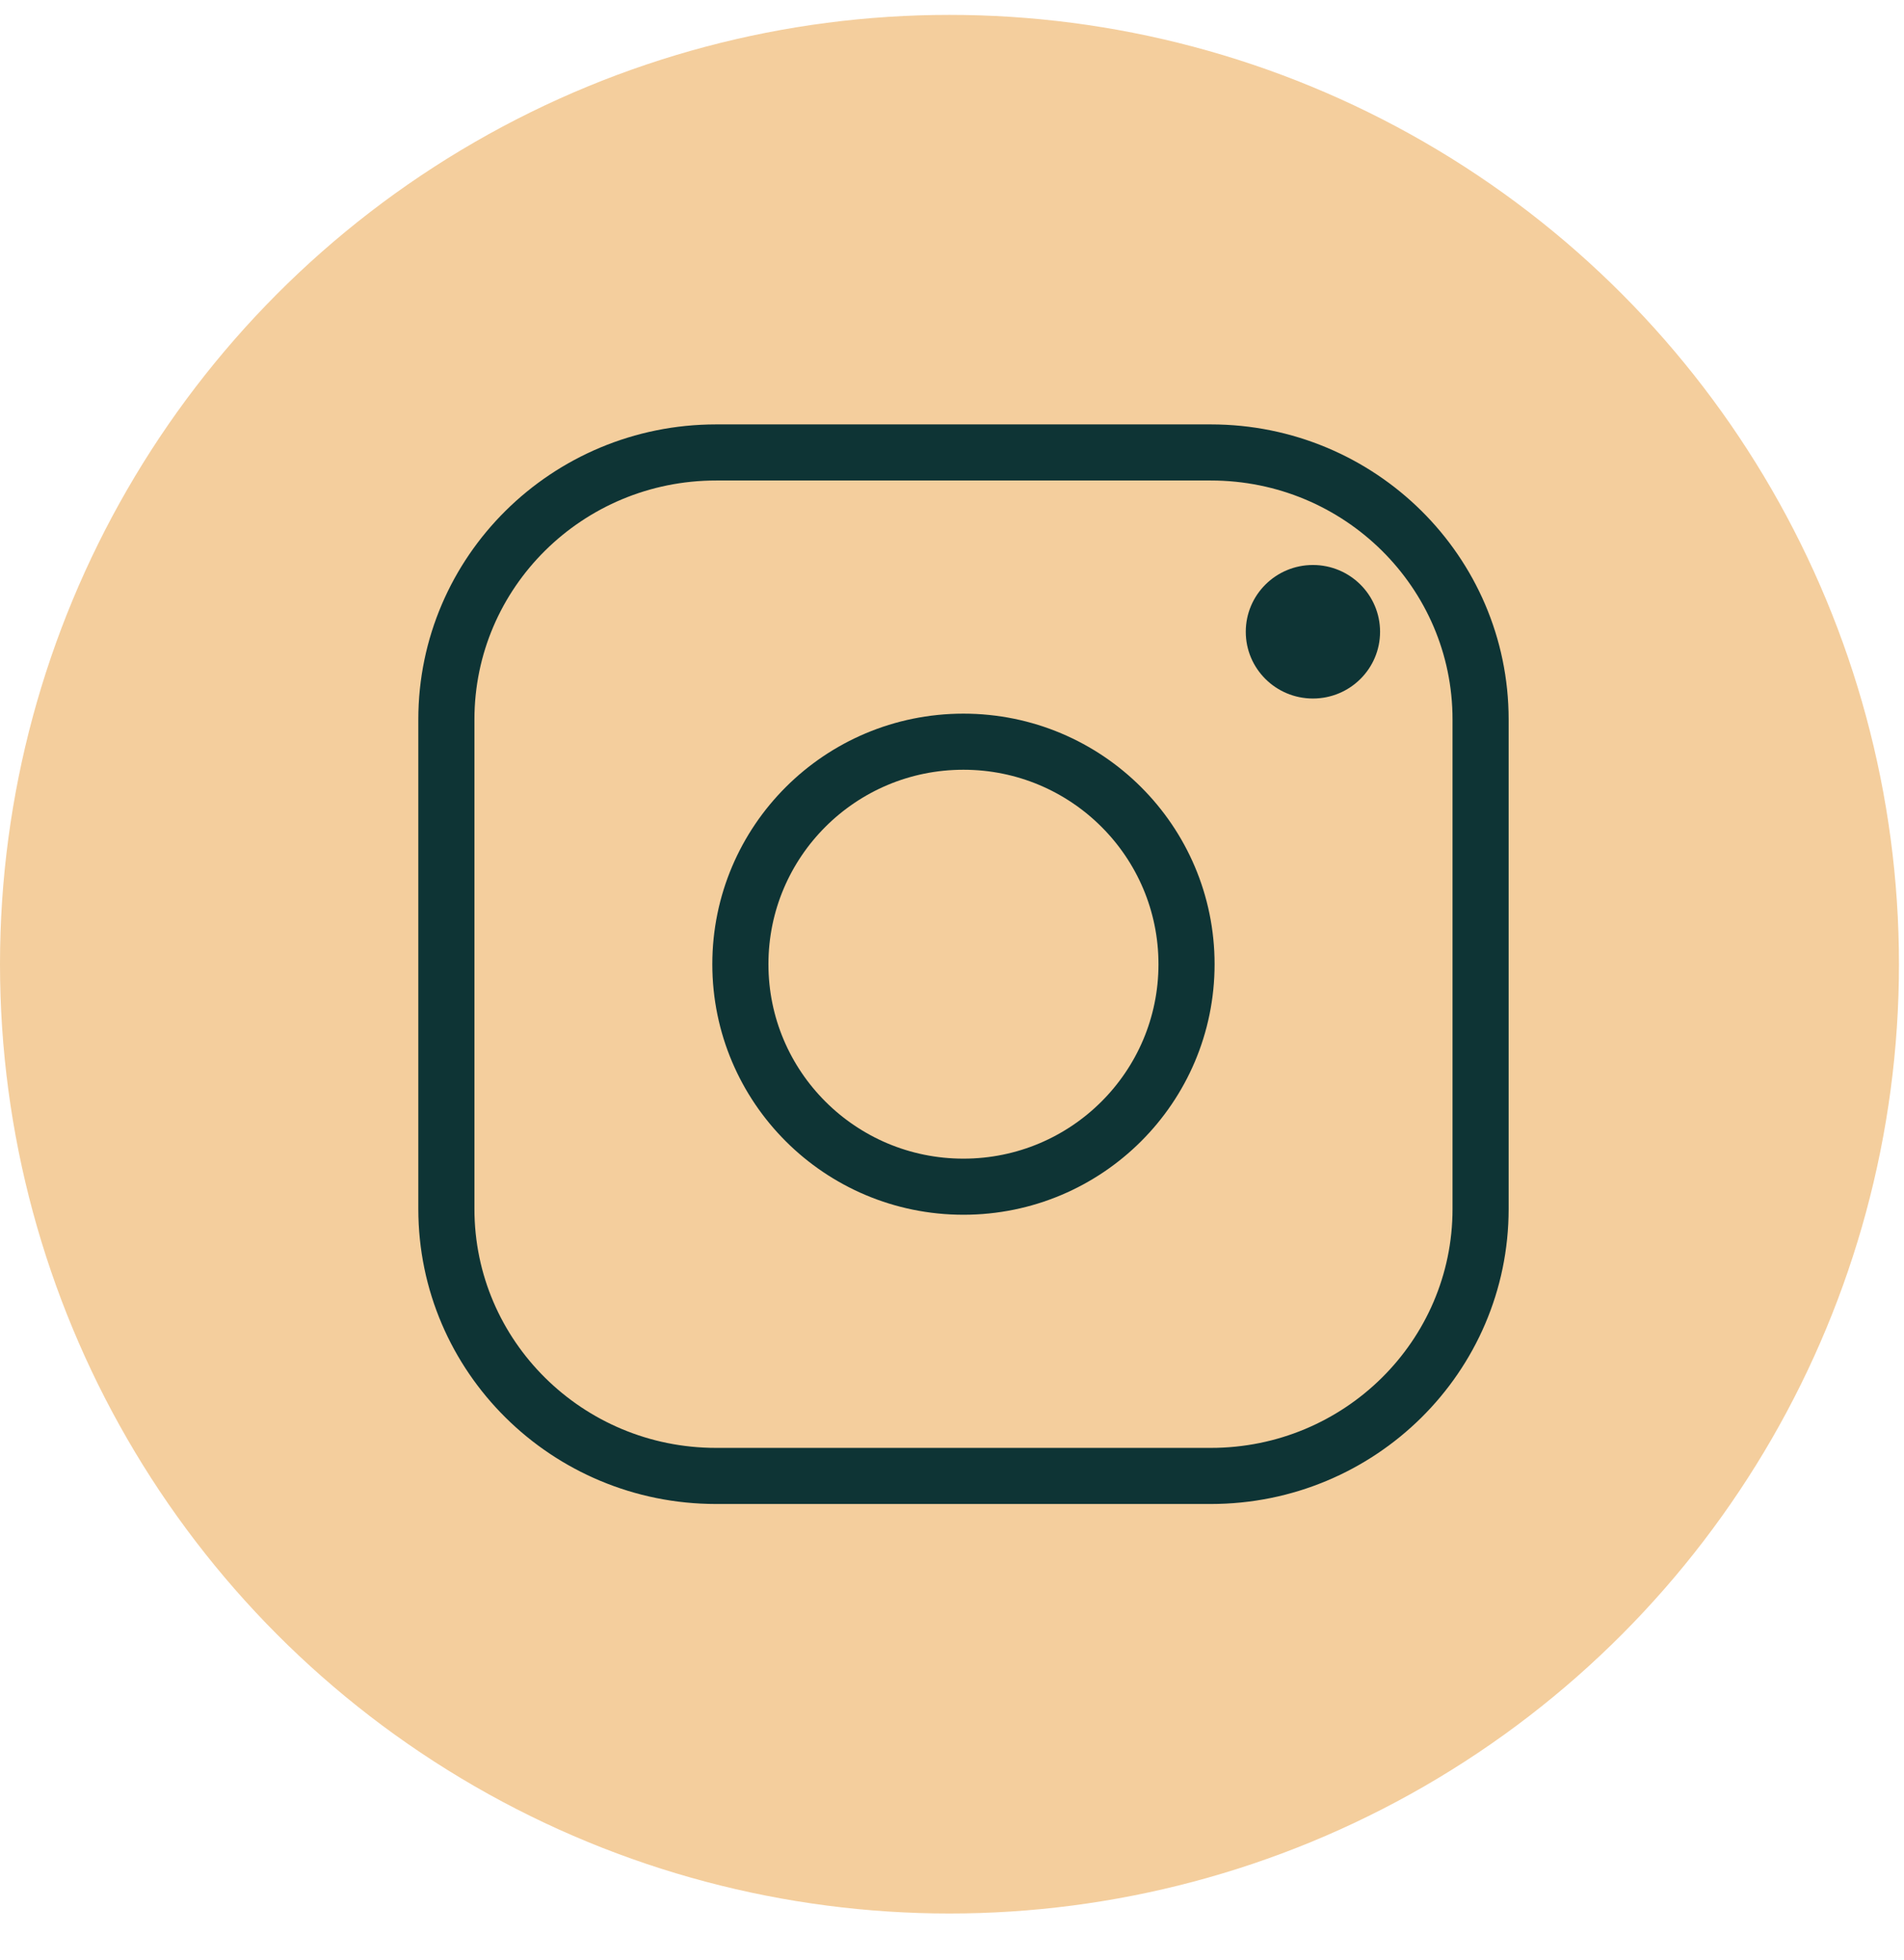
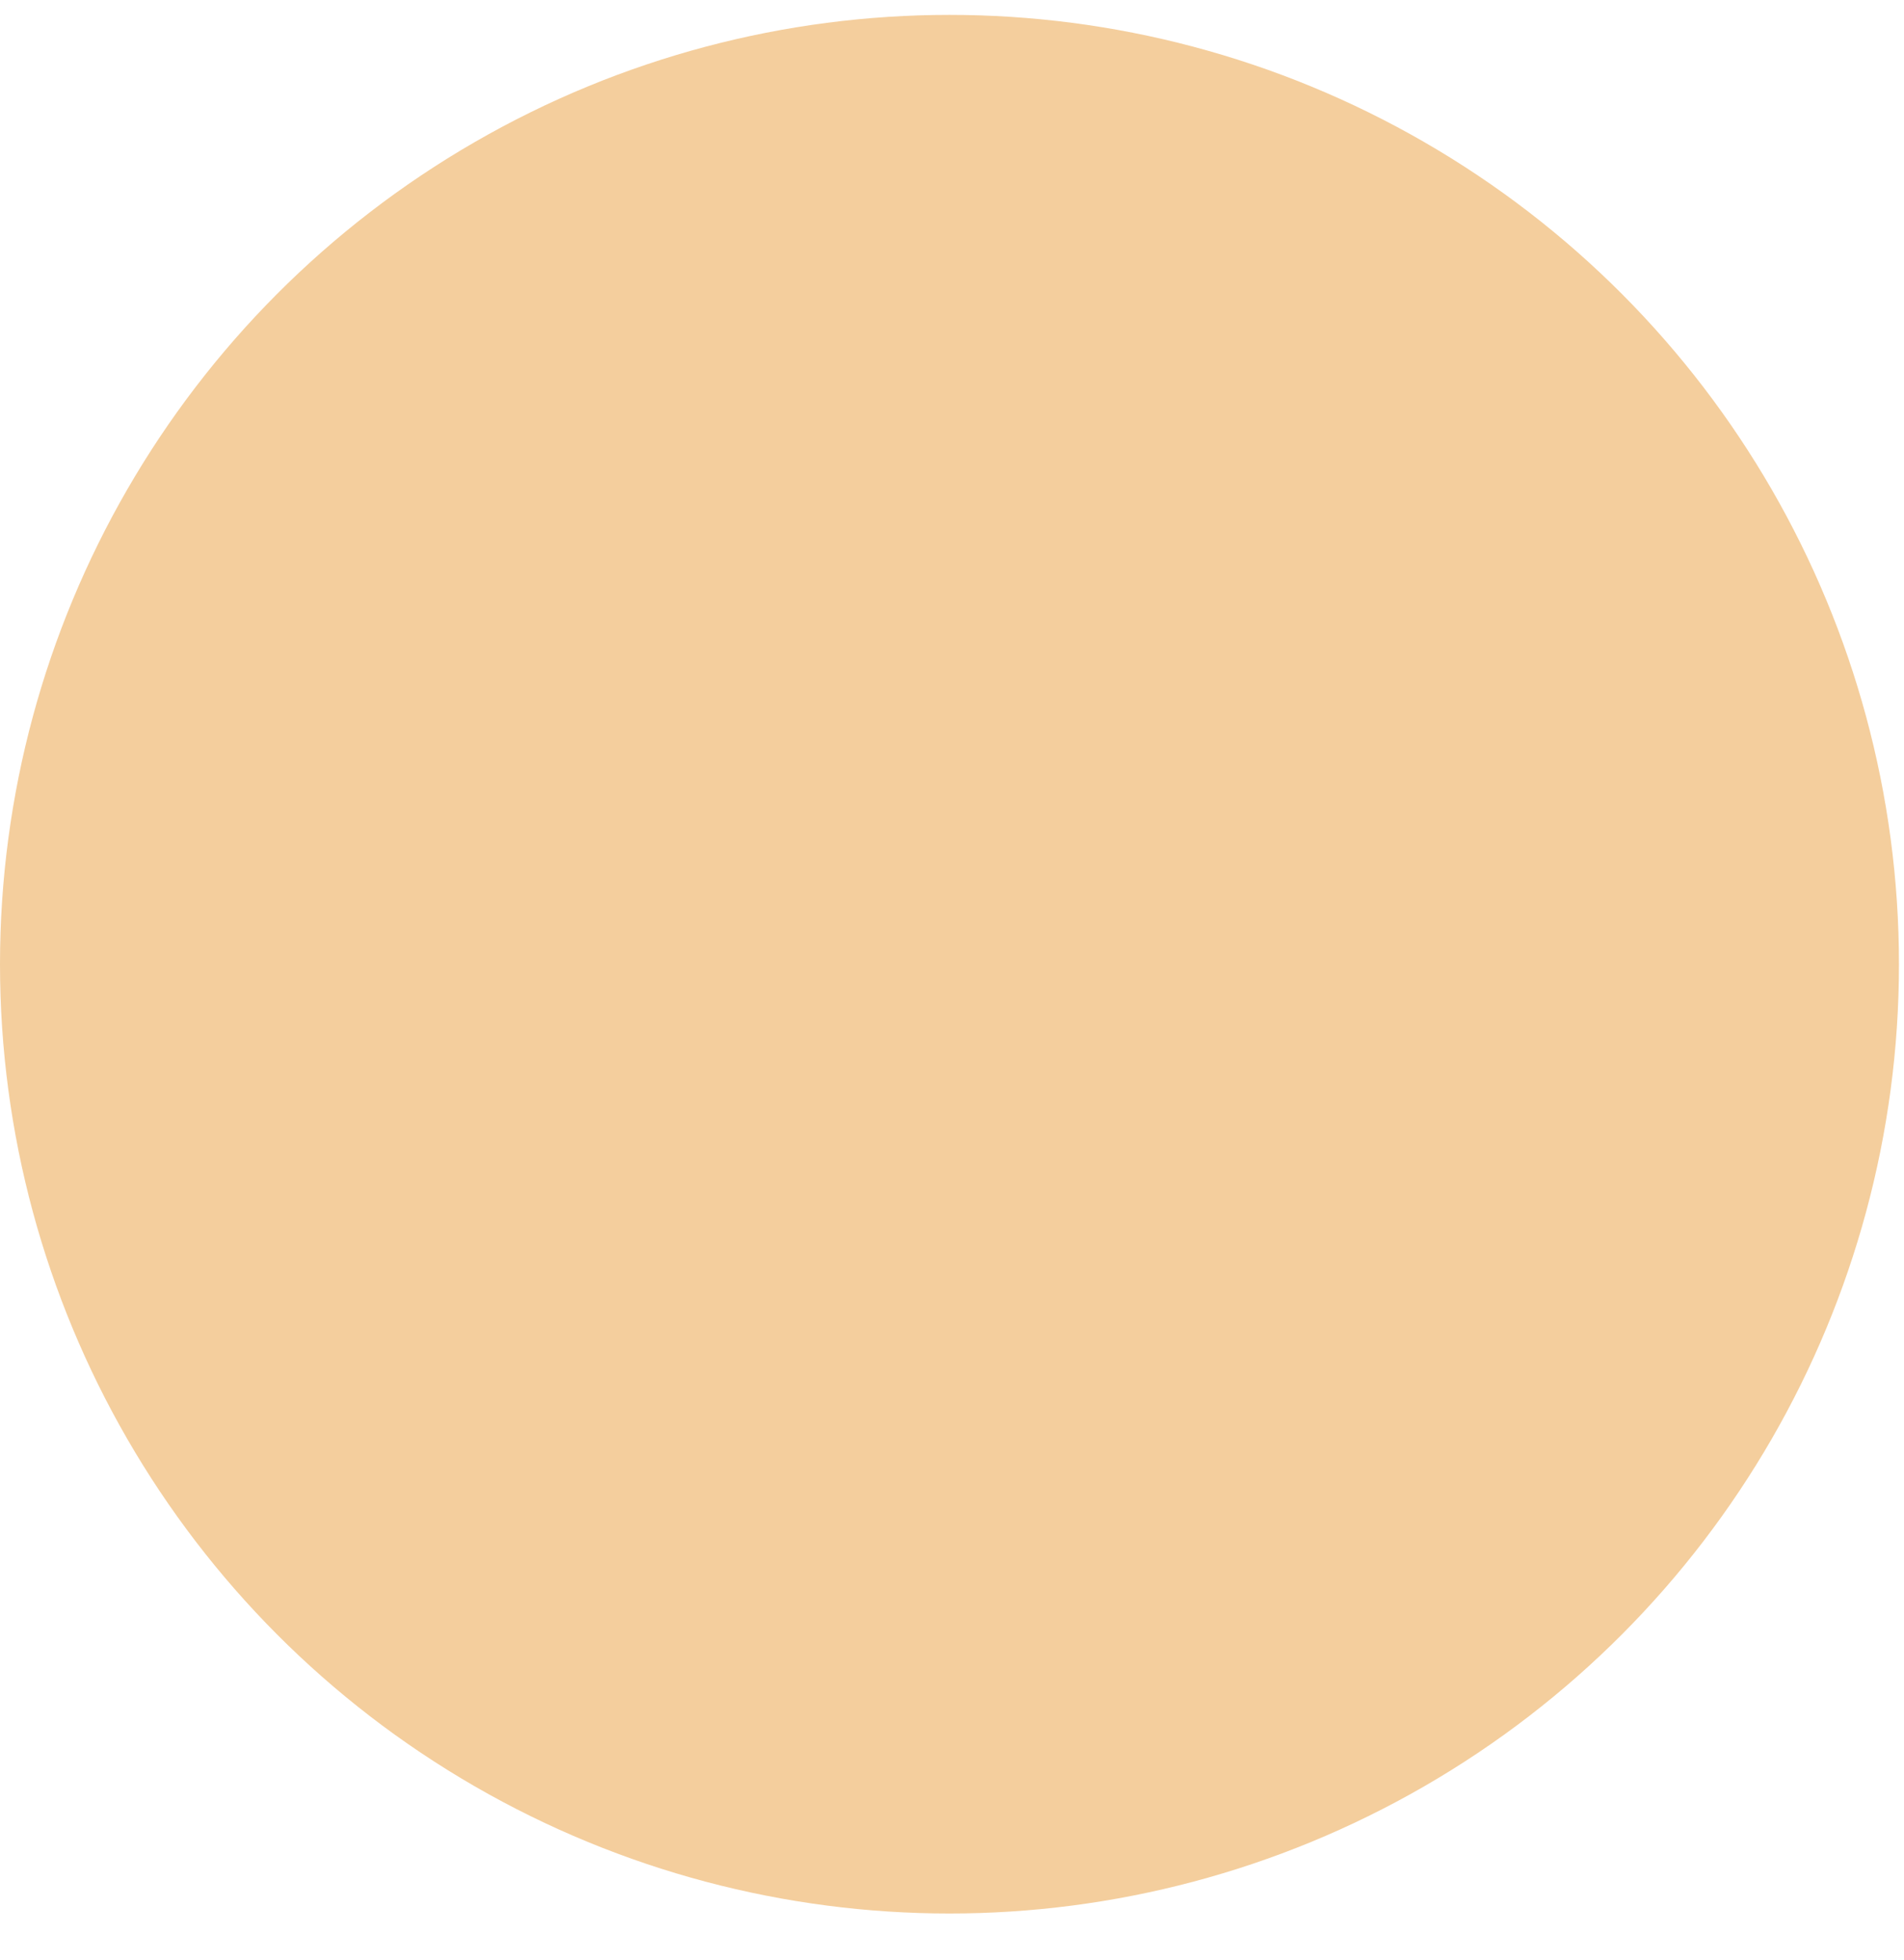
<svg xmlns="http://www.w3.org/2000/svg" width="34" height="35" viewBox="0 0 34 35" fill="none">
  <circle cx="16.955" cy="17.221" r="16.955" fill="#F4CE9D" />
  <g clip-path="url(#clip0_112_354)">
    <path d="M17.204 21.195C19.404 21.195 21.188 19.416 21.188 17.221C21.188 15.026 19.404 13.247 17.204 13.247C15.004 13.247 13.221 15.026 13.221 17.221C13.221 19.416 15.004 21.195 17.204 21.195Z" stroke="#0E3435" stroke-width="1.002" stroke-linecap="round" stroke-linejoin="round" />
-     <path d="M21.621 8.081H12.788C10.128 8.081 7.971 10.216 7.971 12.85V21.592C7.971 24.226 10.128 26.361 12.788 26.361H21.621C24.282 26.361 26.439 24.226 26.439 21.592V12.85C26.439 10.216 24.282 8.081 21.621 8.081Z" stroke="#0E3435" stroke-width="1.002" stroke-linecap="round" stroke-linejoin="round" />
-     <path d="M23.445 12.476C24.107 12.476 24.644 11.943 24.644 11.284C24.644 10.625 24.107 10.091 23.445 10.091C22.783 10.091 22.246 10.625 22.246 11.284C22.246 11.943 22.783 12.476 23.445 12.476Z" fill="#0E3435" />
  </g>
  <defs>
    <clipPath id="clip0_112_354">
-       <rect width="27.745" height="25.433" fill="white" transform="translate(3.082 4.504)" />
-     </clipPath>
+       </clipPath>
  </defs>
</svg>